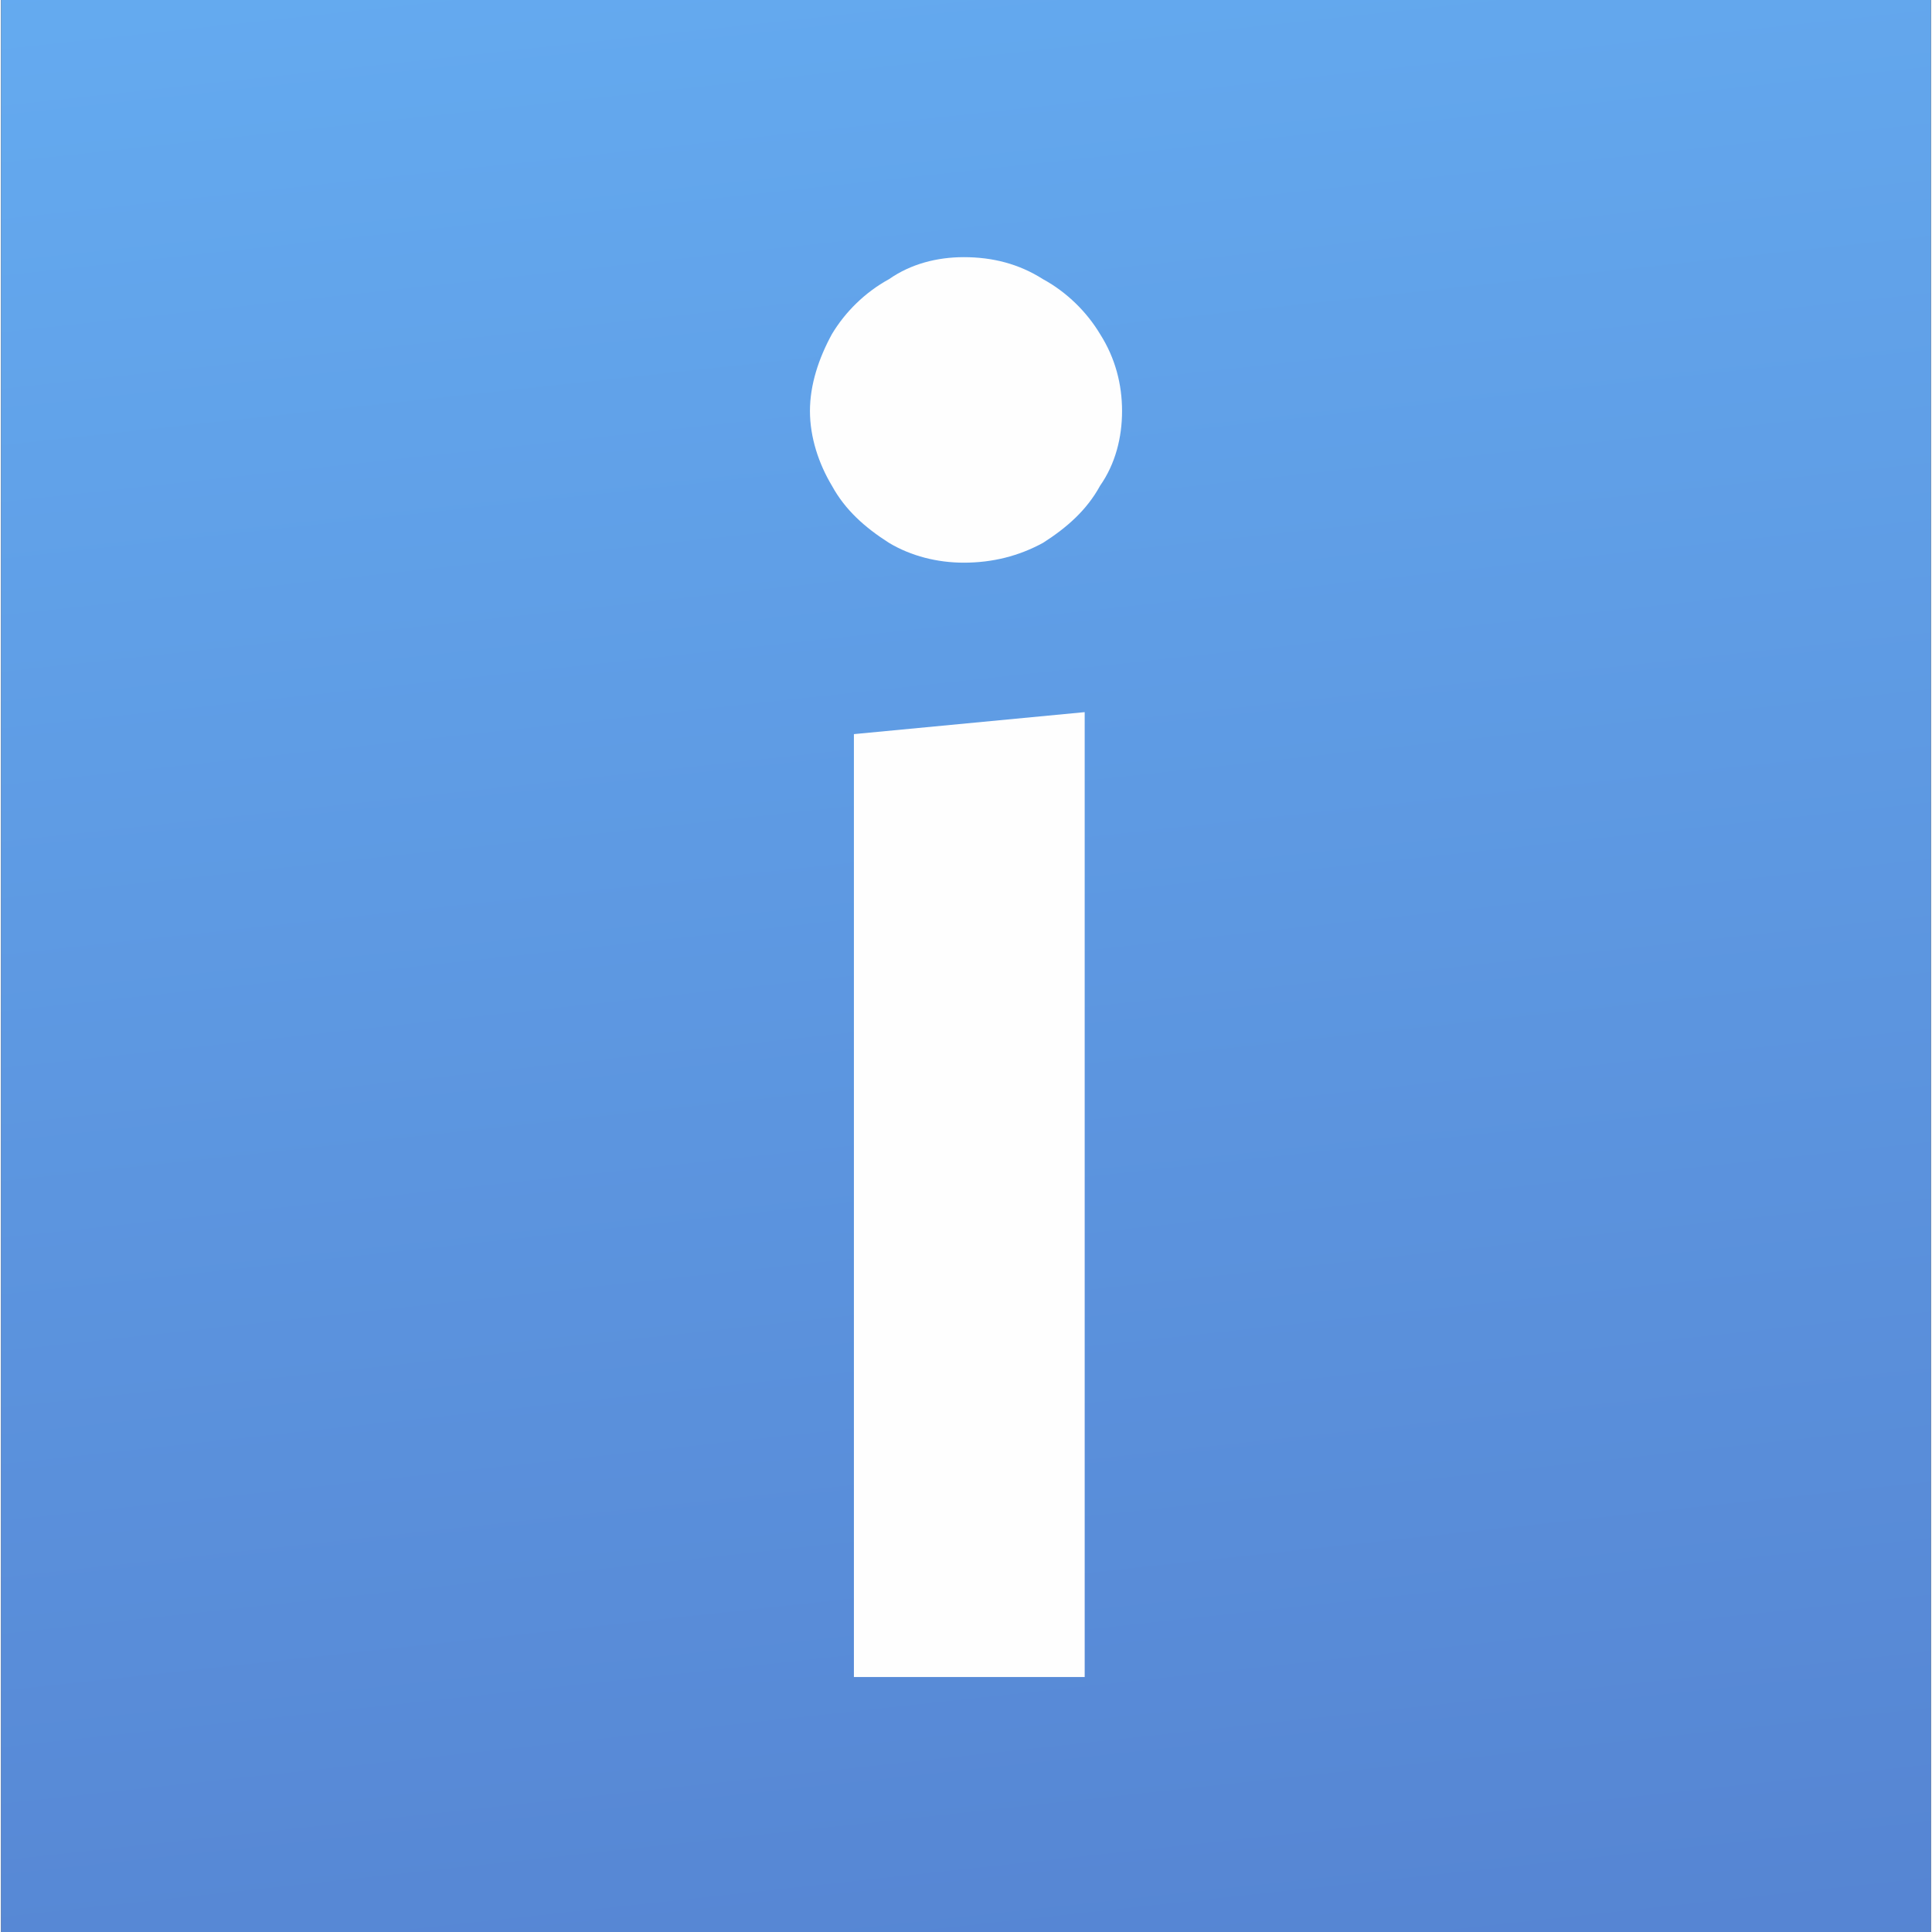
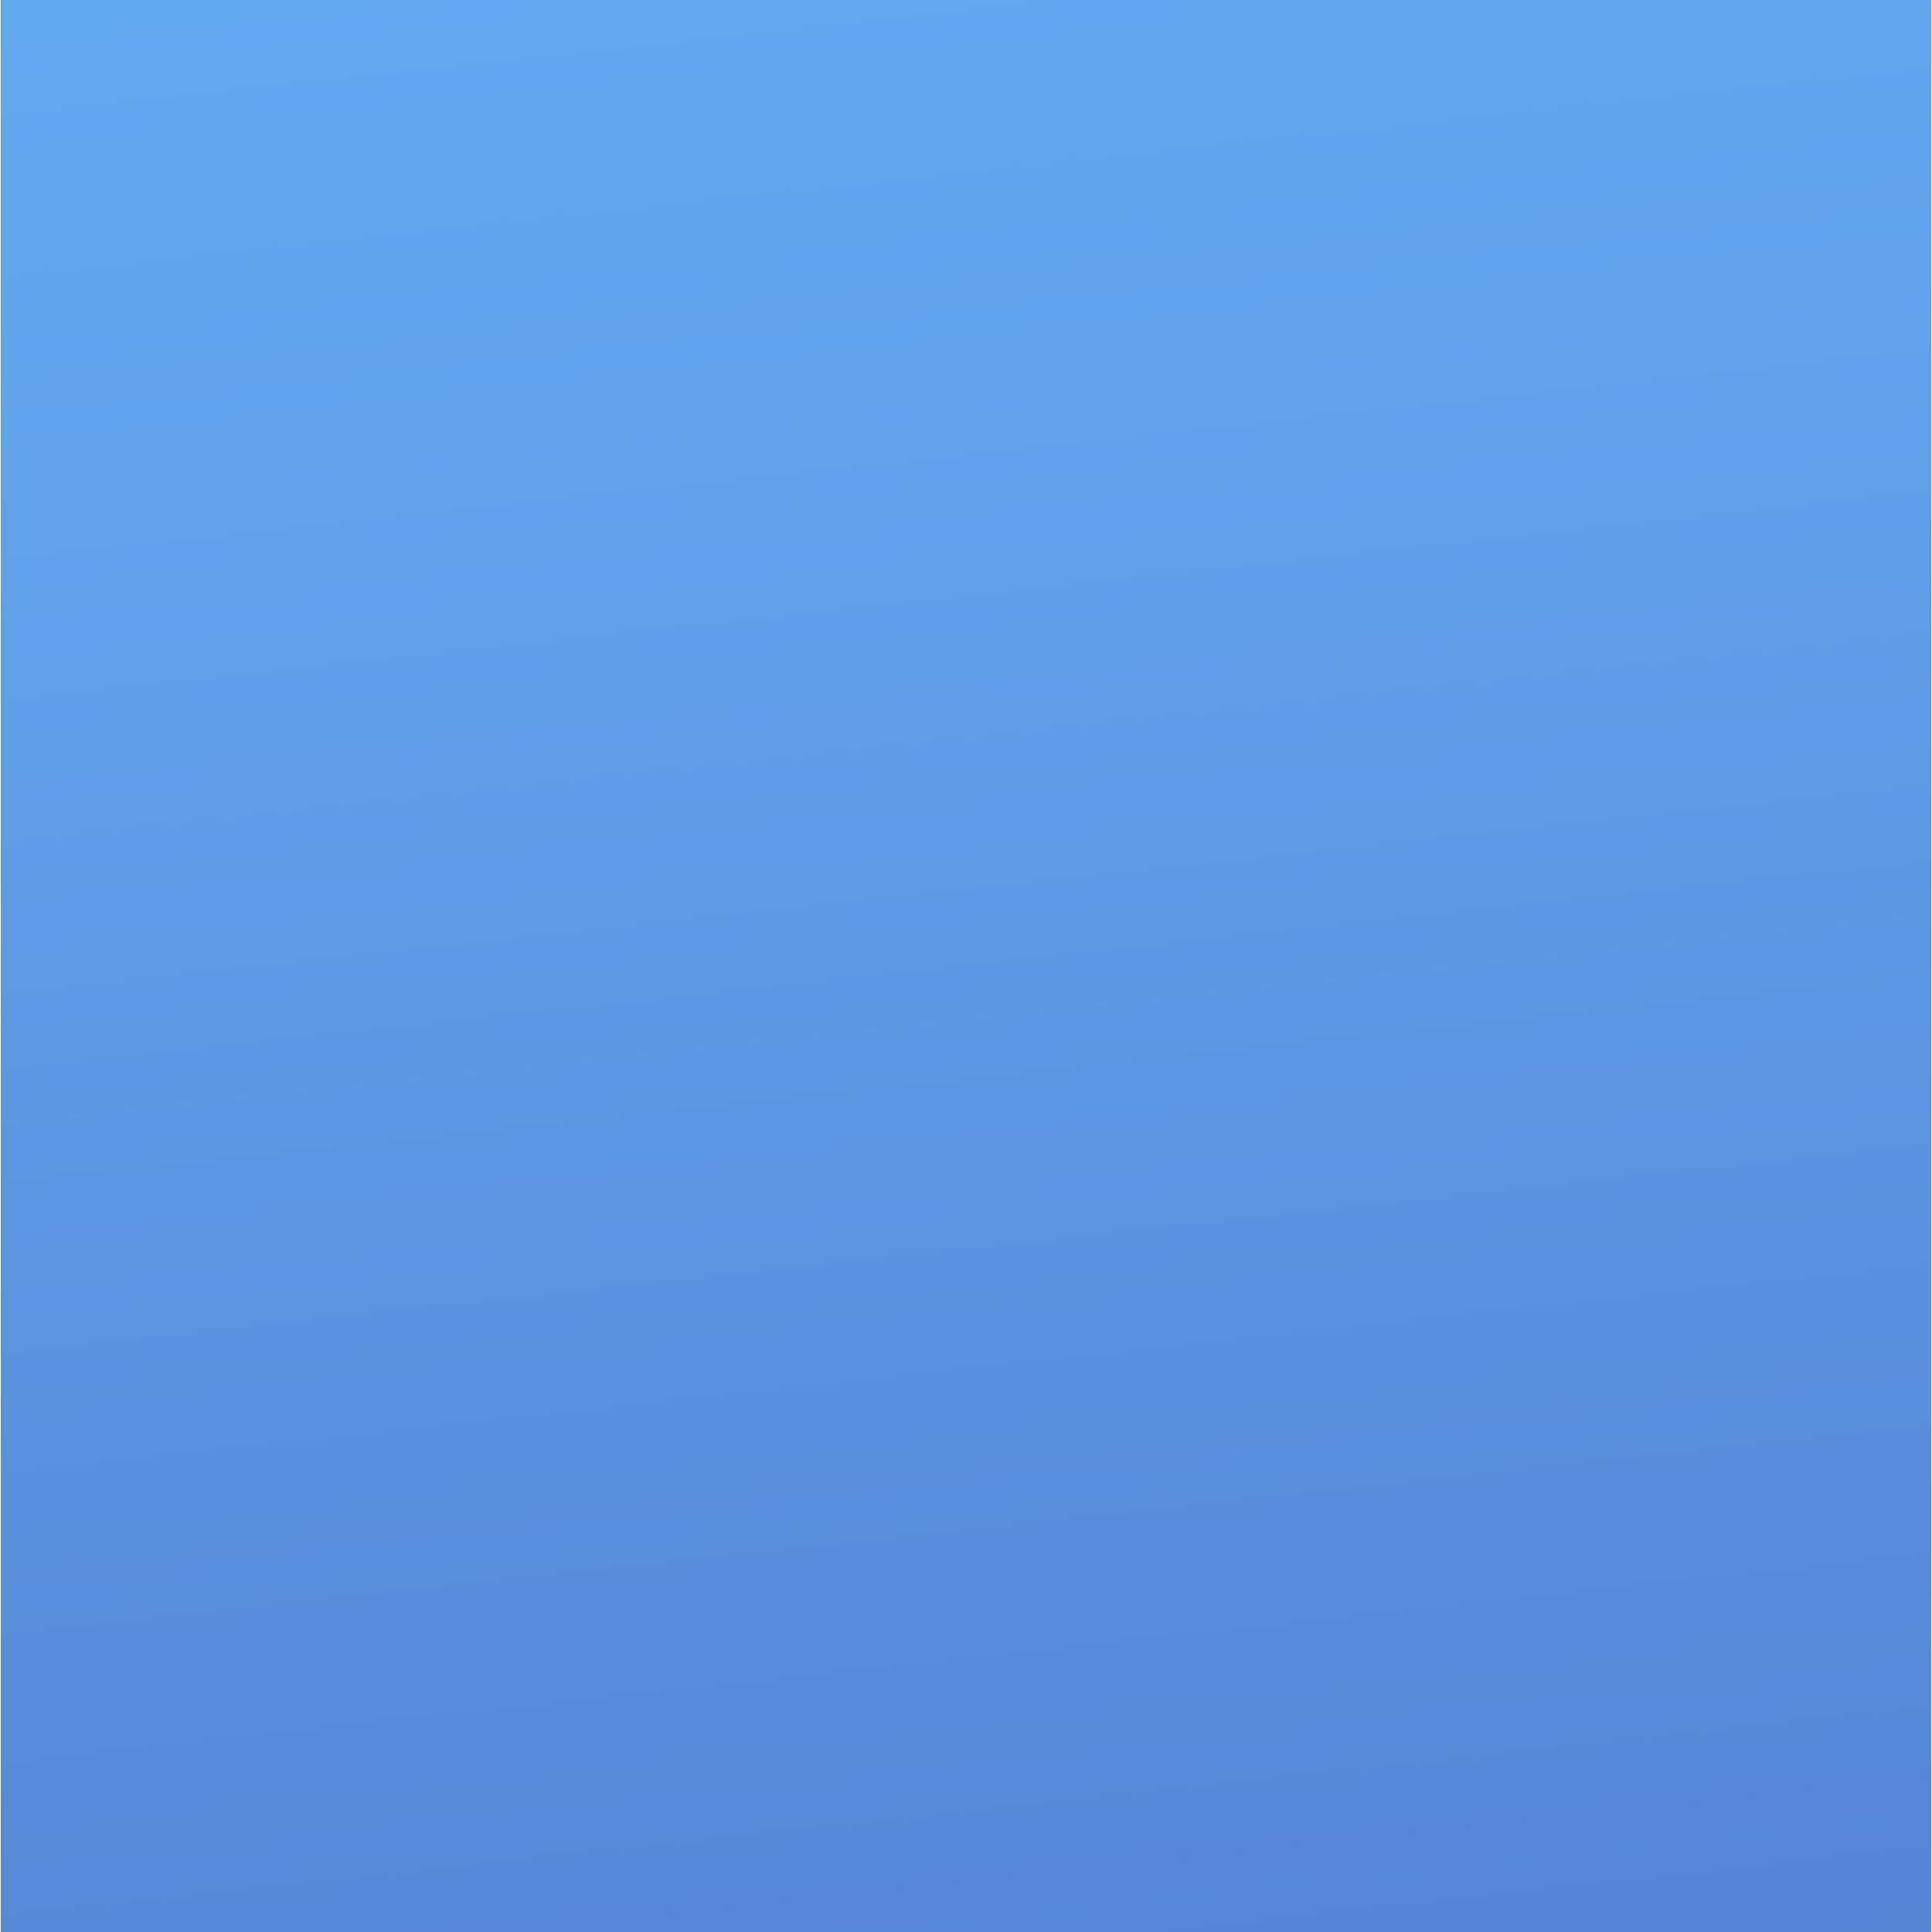
<svg xmlns="http://www.w3.org/2000/svg" xml:space="preserve" width="64px" height="64px" version="1.1" style="shape-rendering:geometricPrecision; text-rendering:geometricPrecision; image-rendering:optimizeQuality; fill-rule:evenodd; clip-rule:evenodd" viewBox="0 0 8.78 8.79">
  <rect x="0" y="0" width="8.78" height="8.79" fill="#333333" stroke="none" />
  <defs>
    <style type="text/css">
   
    .fil1 {fill:#FEFEFE;fill-rule:nonzero}
    .fil0 {fill:url(#id0)}
   
  </style>
    <linearGradient id="id0" gradientUnits="userSpaceOnUse" x1="5.39" y1="11.6" x2="3.82" y2="-2.88">
      <stop offset="0" style="stop-opacity:1; stop-color:#527BCB" />
      <stop offset="1" style="stop-opacity:1; stop-color:#68B4F7" />
    </linearGradient>
  </defs>
  <g id="圖層_x0020_1">
    <rect class="fil0" width="8.78" height="8.79" />
-     <path class="fil1" d="M4.38 2.56c-0.12,0 -0.24,-0.03 -0.34,-0.09 -0.11,-0.07 -0.2,-0.15 -0.26,-0.26 -0.06,-0.1 -0.1,-0.22 -0.1,-0.34 0,-0.12 0.04,-0.24 0.1,-0.35 0.06,-0.1 0.15,-0.19 0.26,-0.25 0.1,-0.07 0.22,-0.1 0.34,-0.1 0.13,0 0.25,0.03 0.36,0.1 0.11,0.06 0.2,0.15 0.26,0.25 0.07,0.11 0.1,0.23 0.1,0.35 0,0.12 -0.03,0.24 -0.1,0.34 -0.06,0.11 -0.15,0.19 -0.26,0.26 -0.11,0.06 -0.23,0.09 -0.36,0.09zm-0.5 5.07l0 -4.29 1.05 -0.1 0 4.39 -1.05 0z" />
  </g>
</svg>